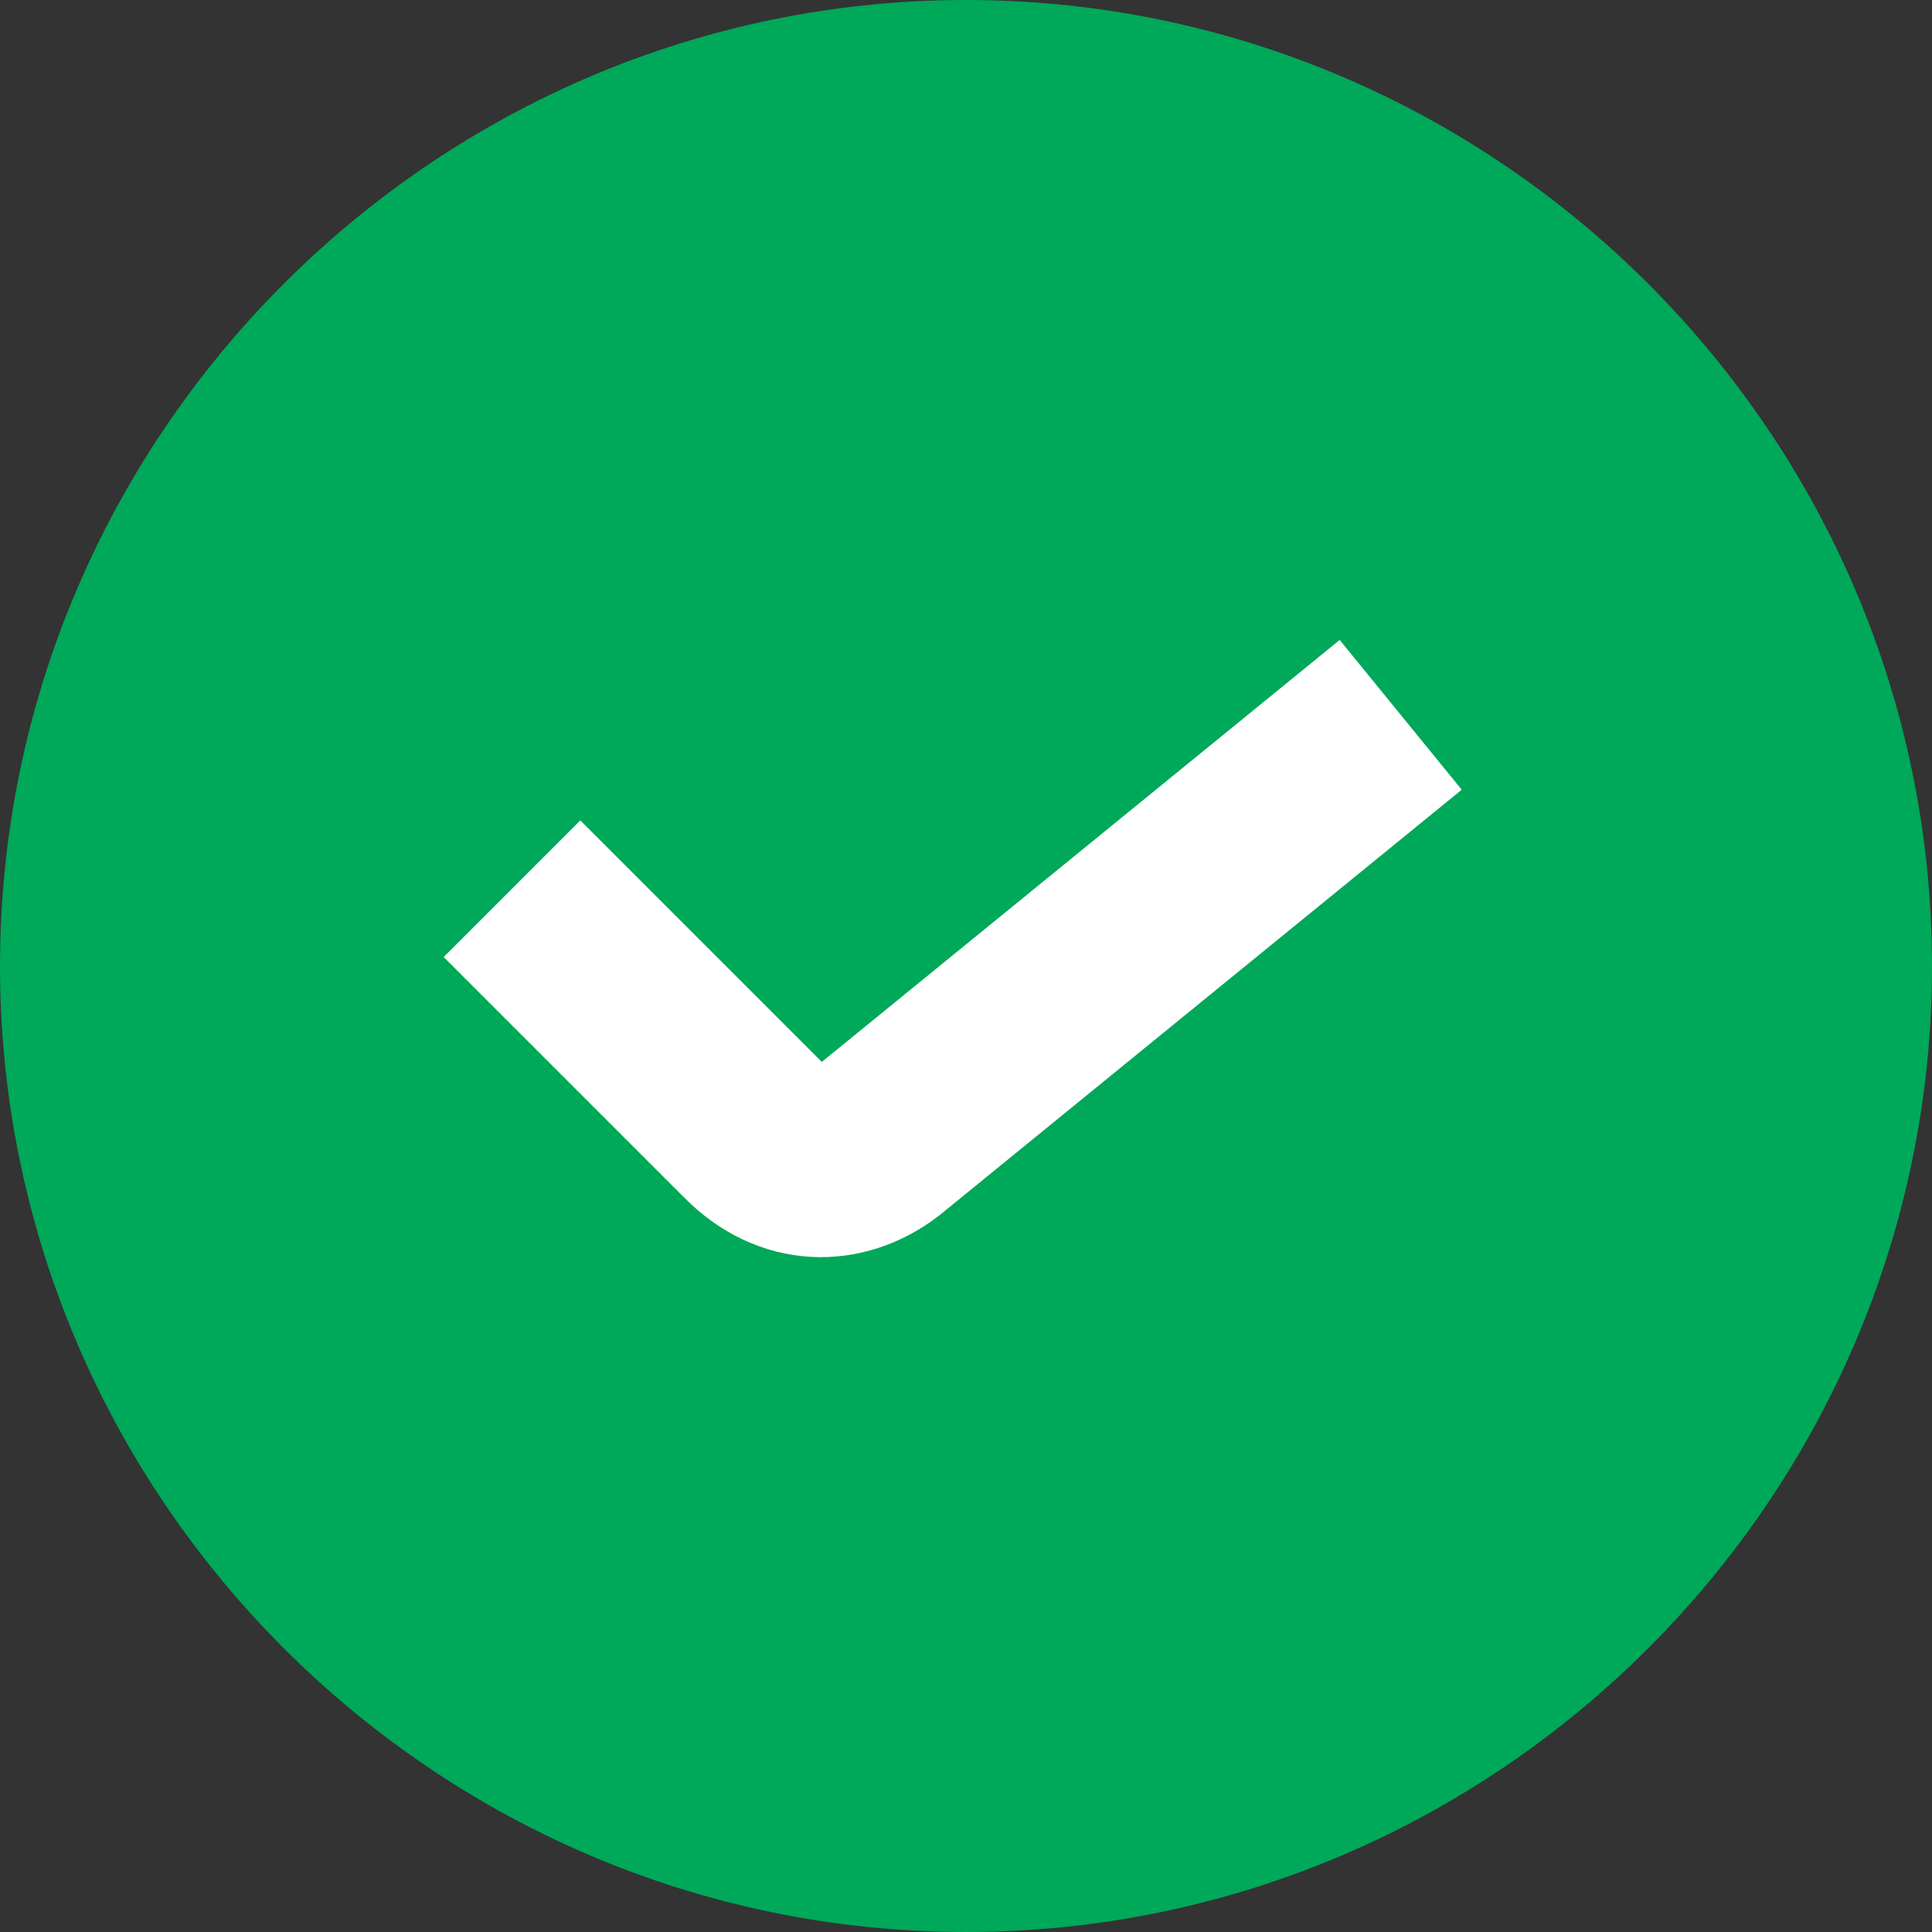
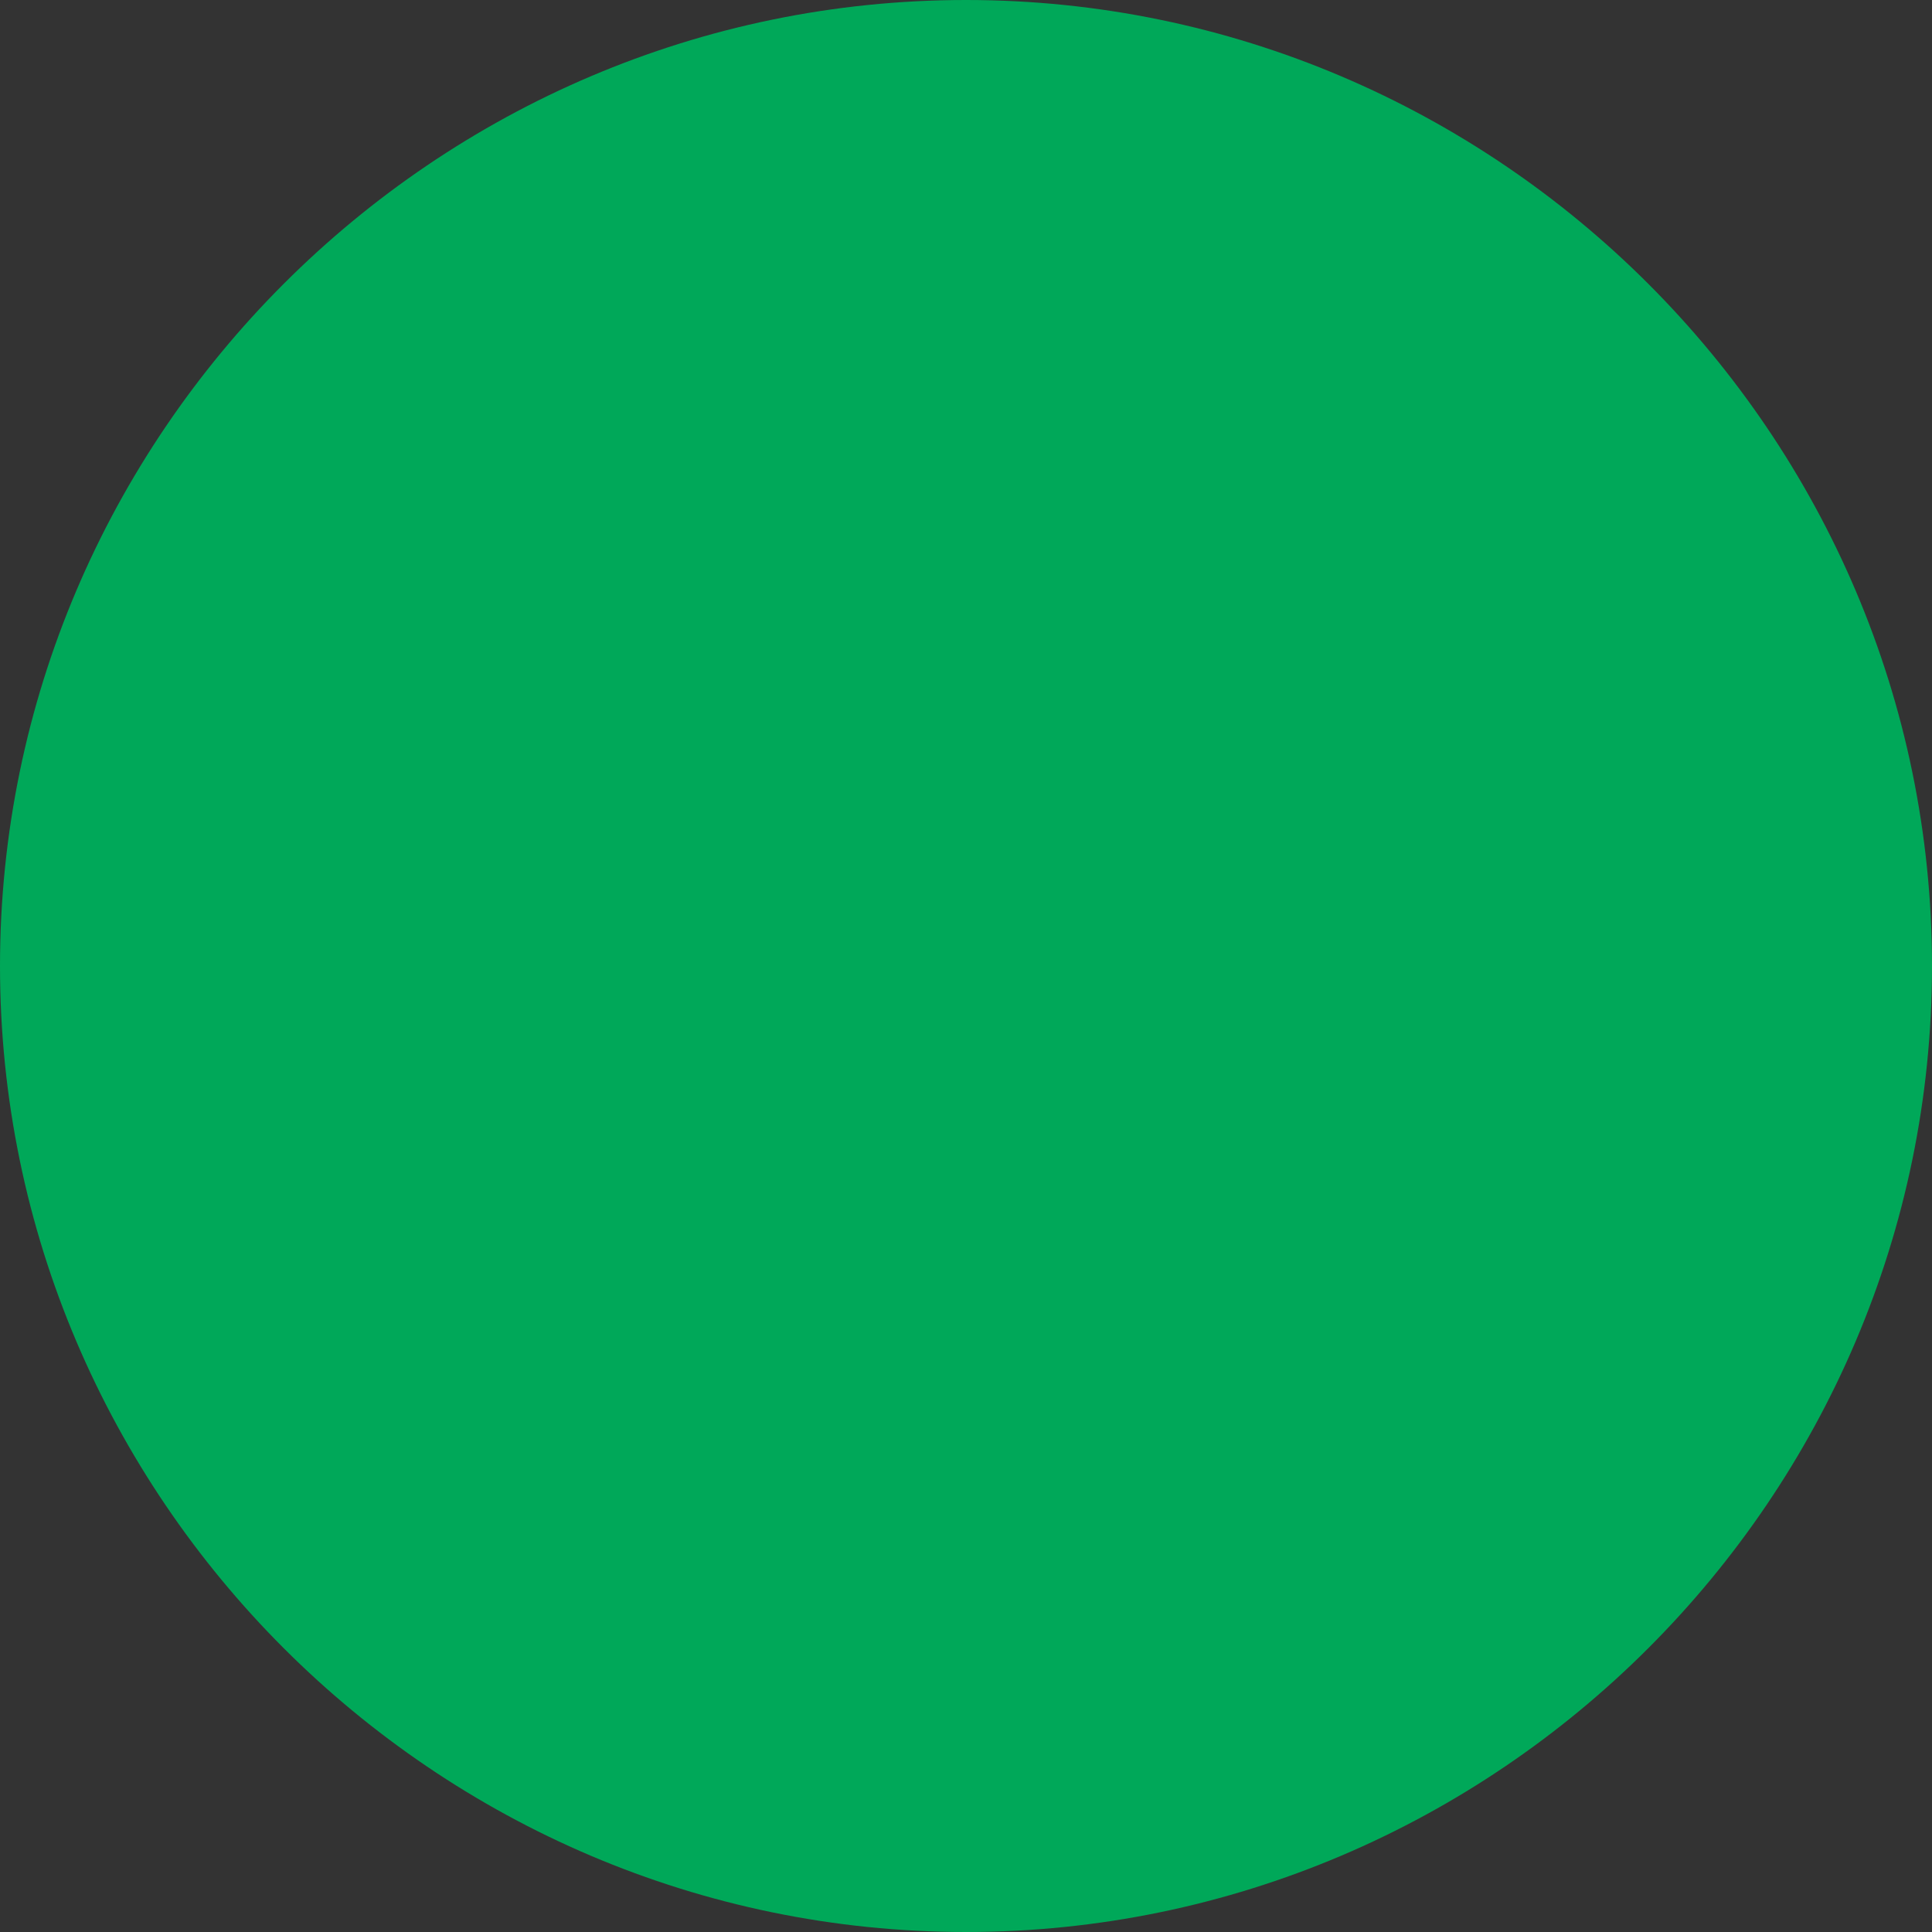
<svg xmlns="http://www.w3.org/2000/svg" version="1.1" id="Layer_1" x="0px" y="0px" viewBox="0 0 20 20" style="enable-background:new 0 0 20 20;" xml:space="preserve">
  <rect x="0" y="0" width="20" height="20" fill="#333333" stroke="none" />
  <style type="text/css">
	.st0{fill:#00A859;}
	.st1{fill:none;stroke:#FFFFFF;stroke-width:2;}
</style>
  <path class="st0" d="M10,0L10,0c5.5,0,10,4.5,10,10l0,0c0,5.5-4.5,10-10,10l0,0C4.5,20,0,15.5,0,10l0,0C0,4.5,4.5,0,10,0z" />
-   <path class="st1" d="M5.3,9.2l2.5,2.5c0.4,0.4,0.9,0.4,1.3,0.1l5.4-4.4" />
</svg>